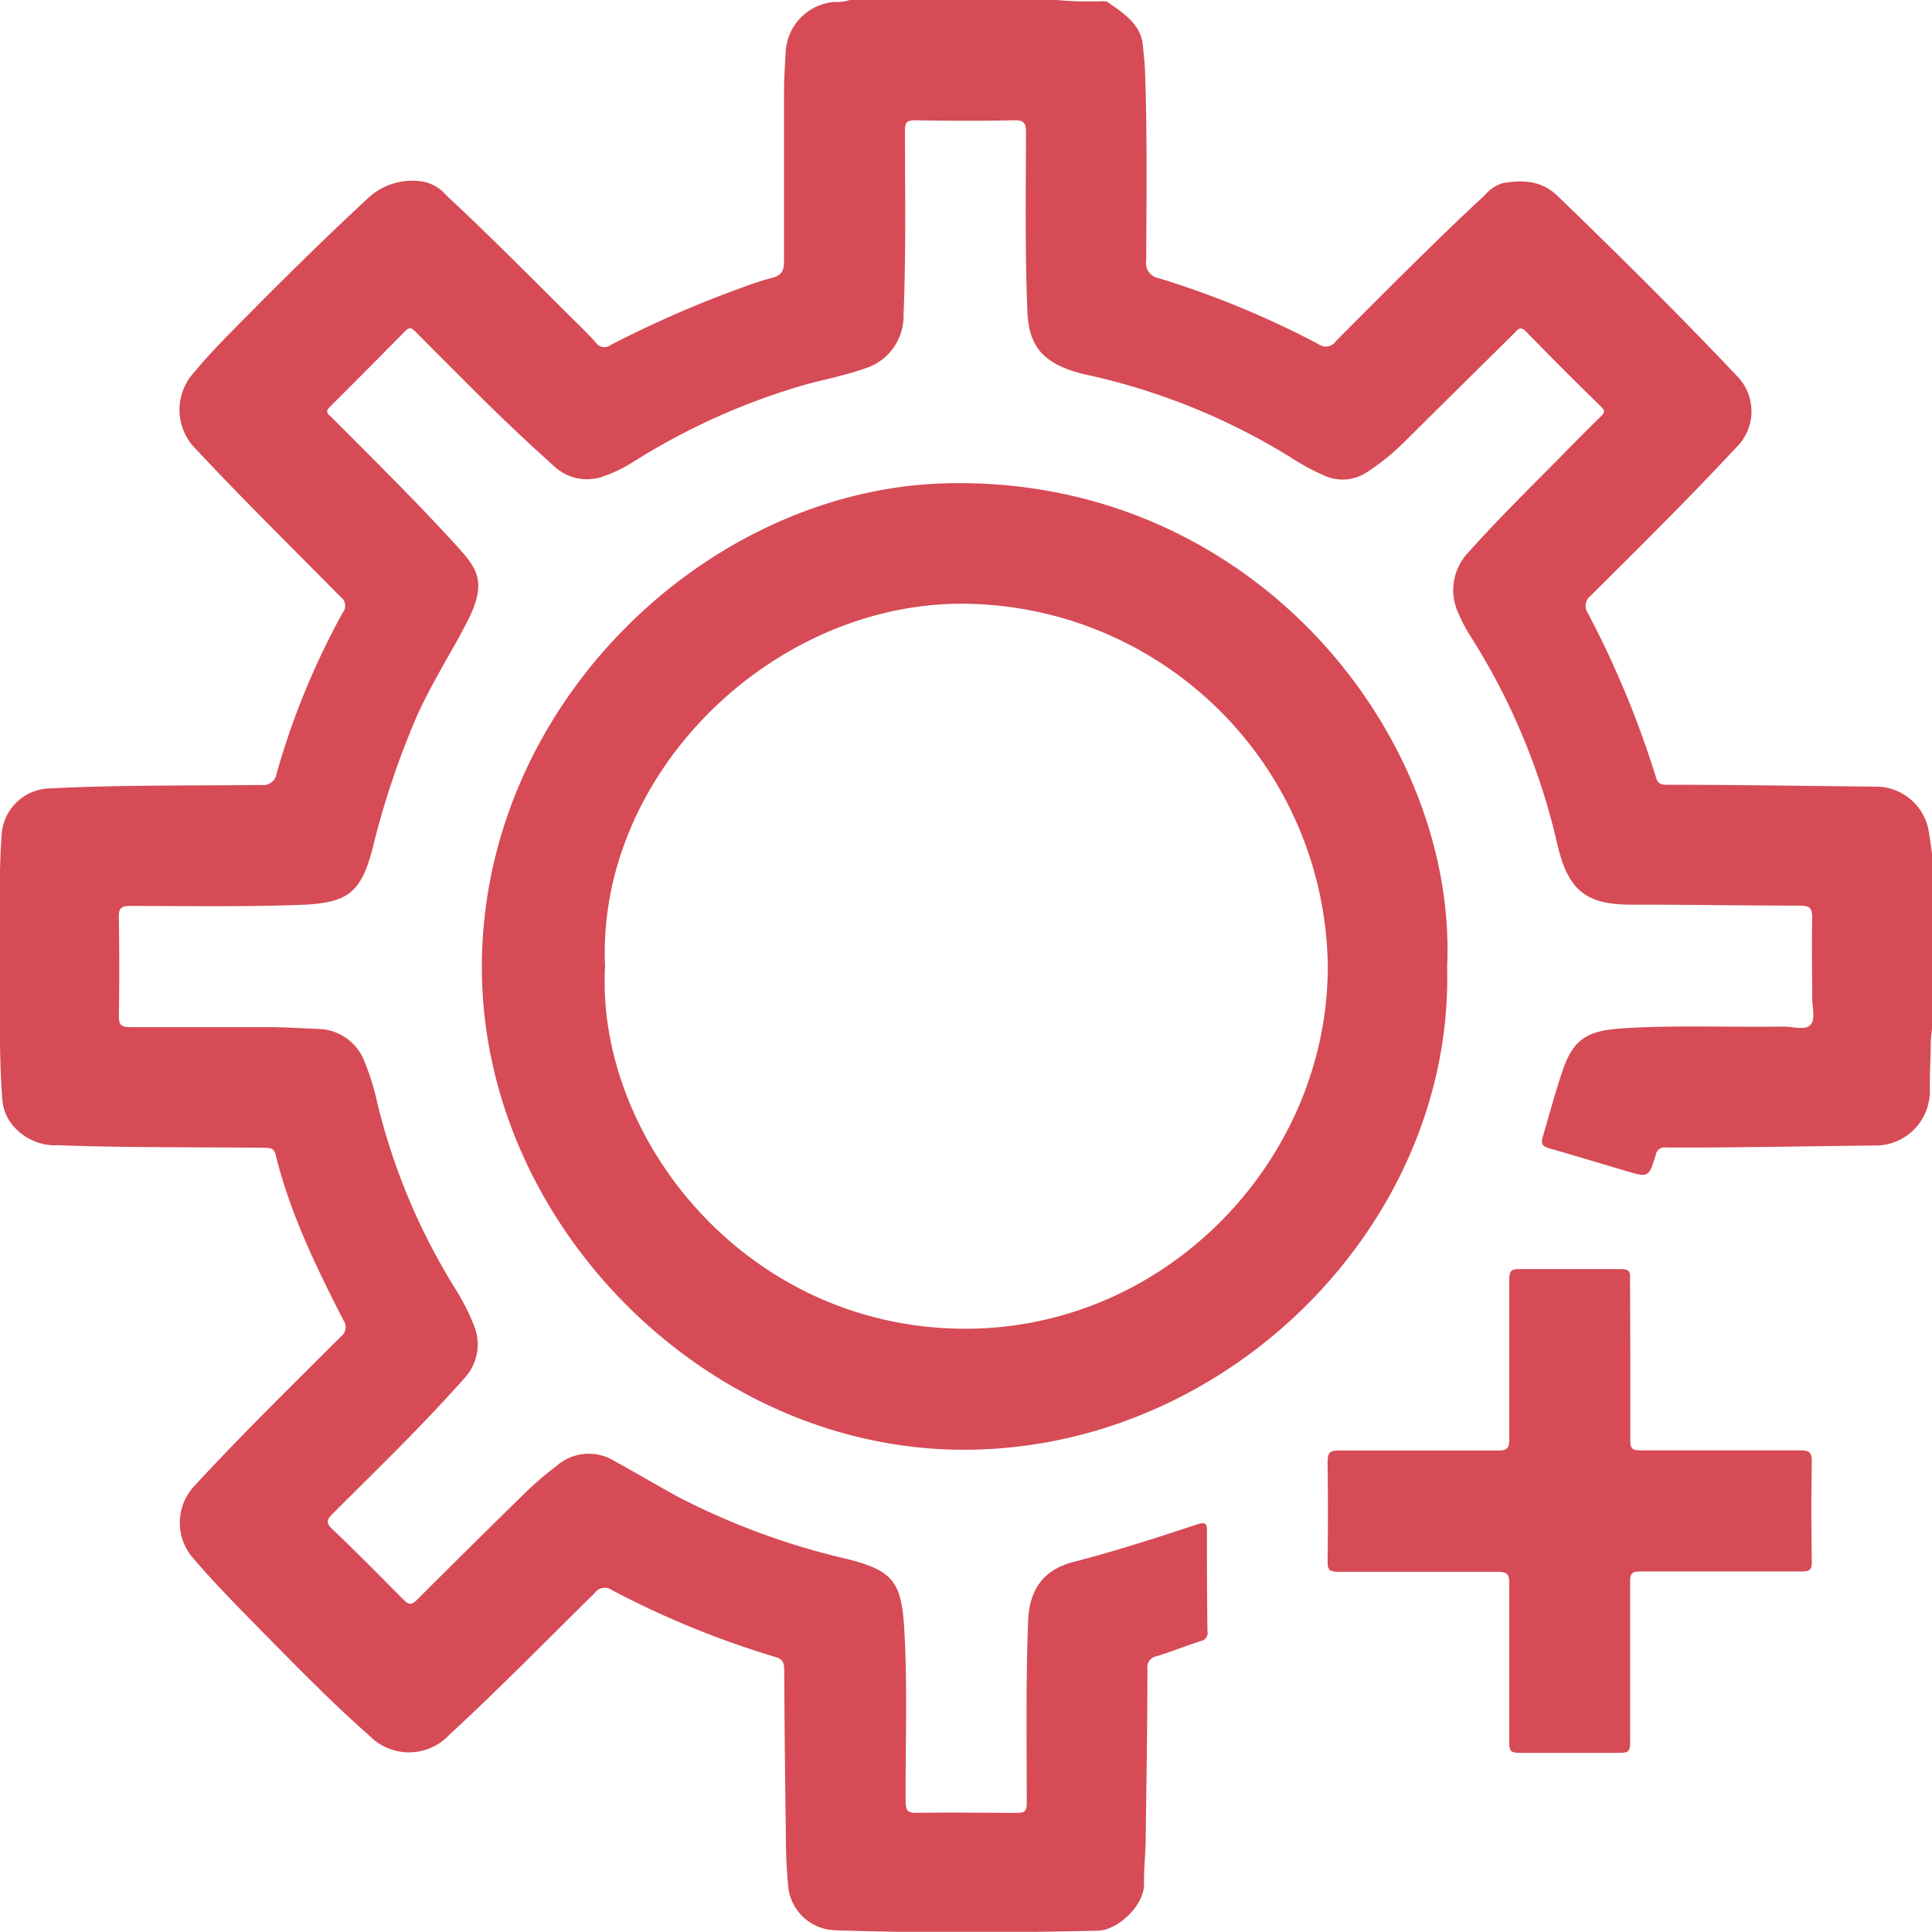
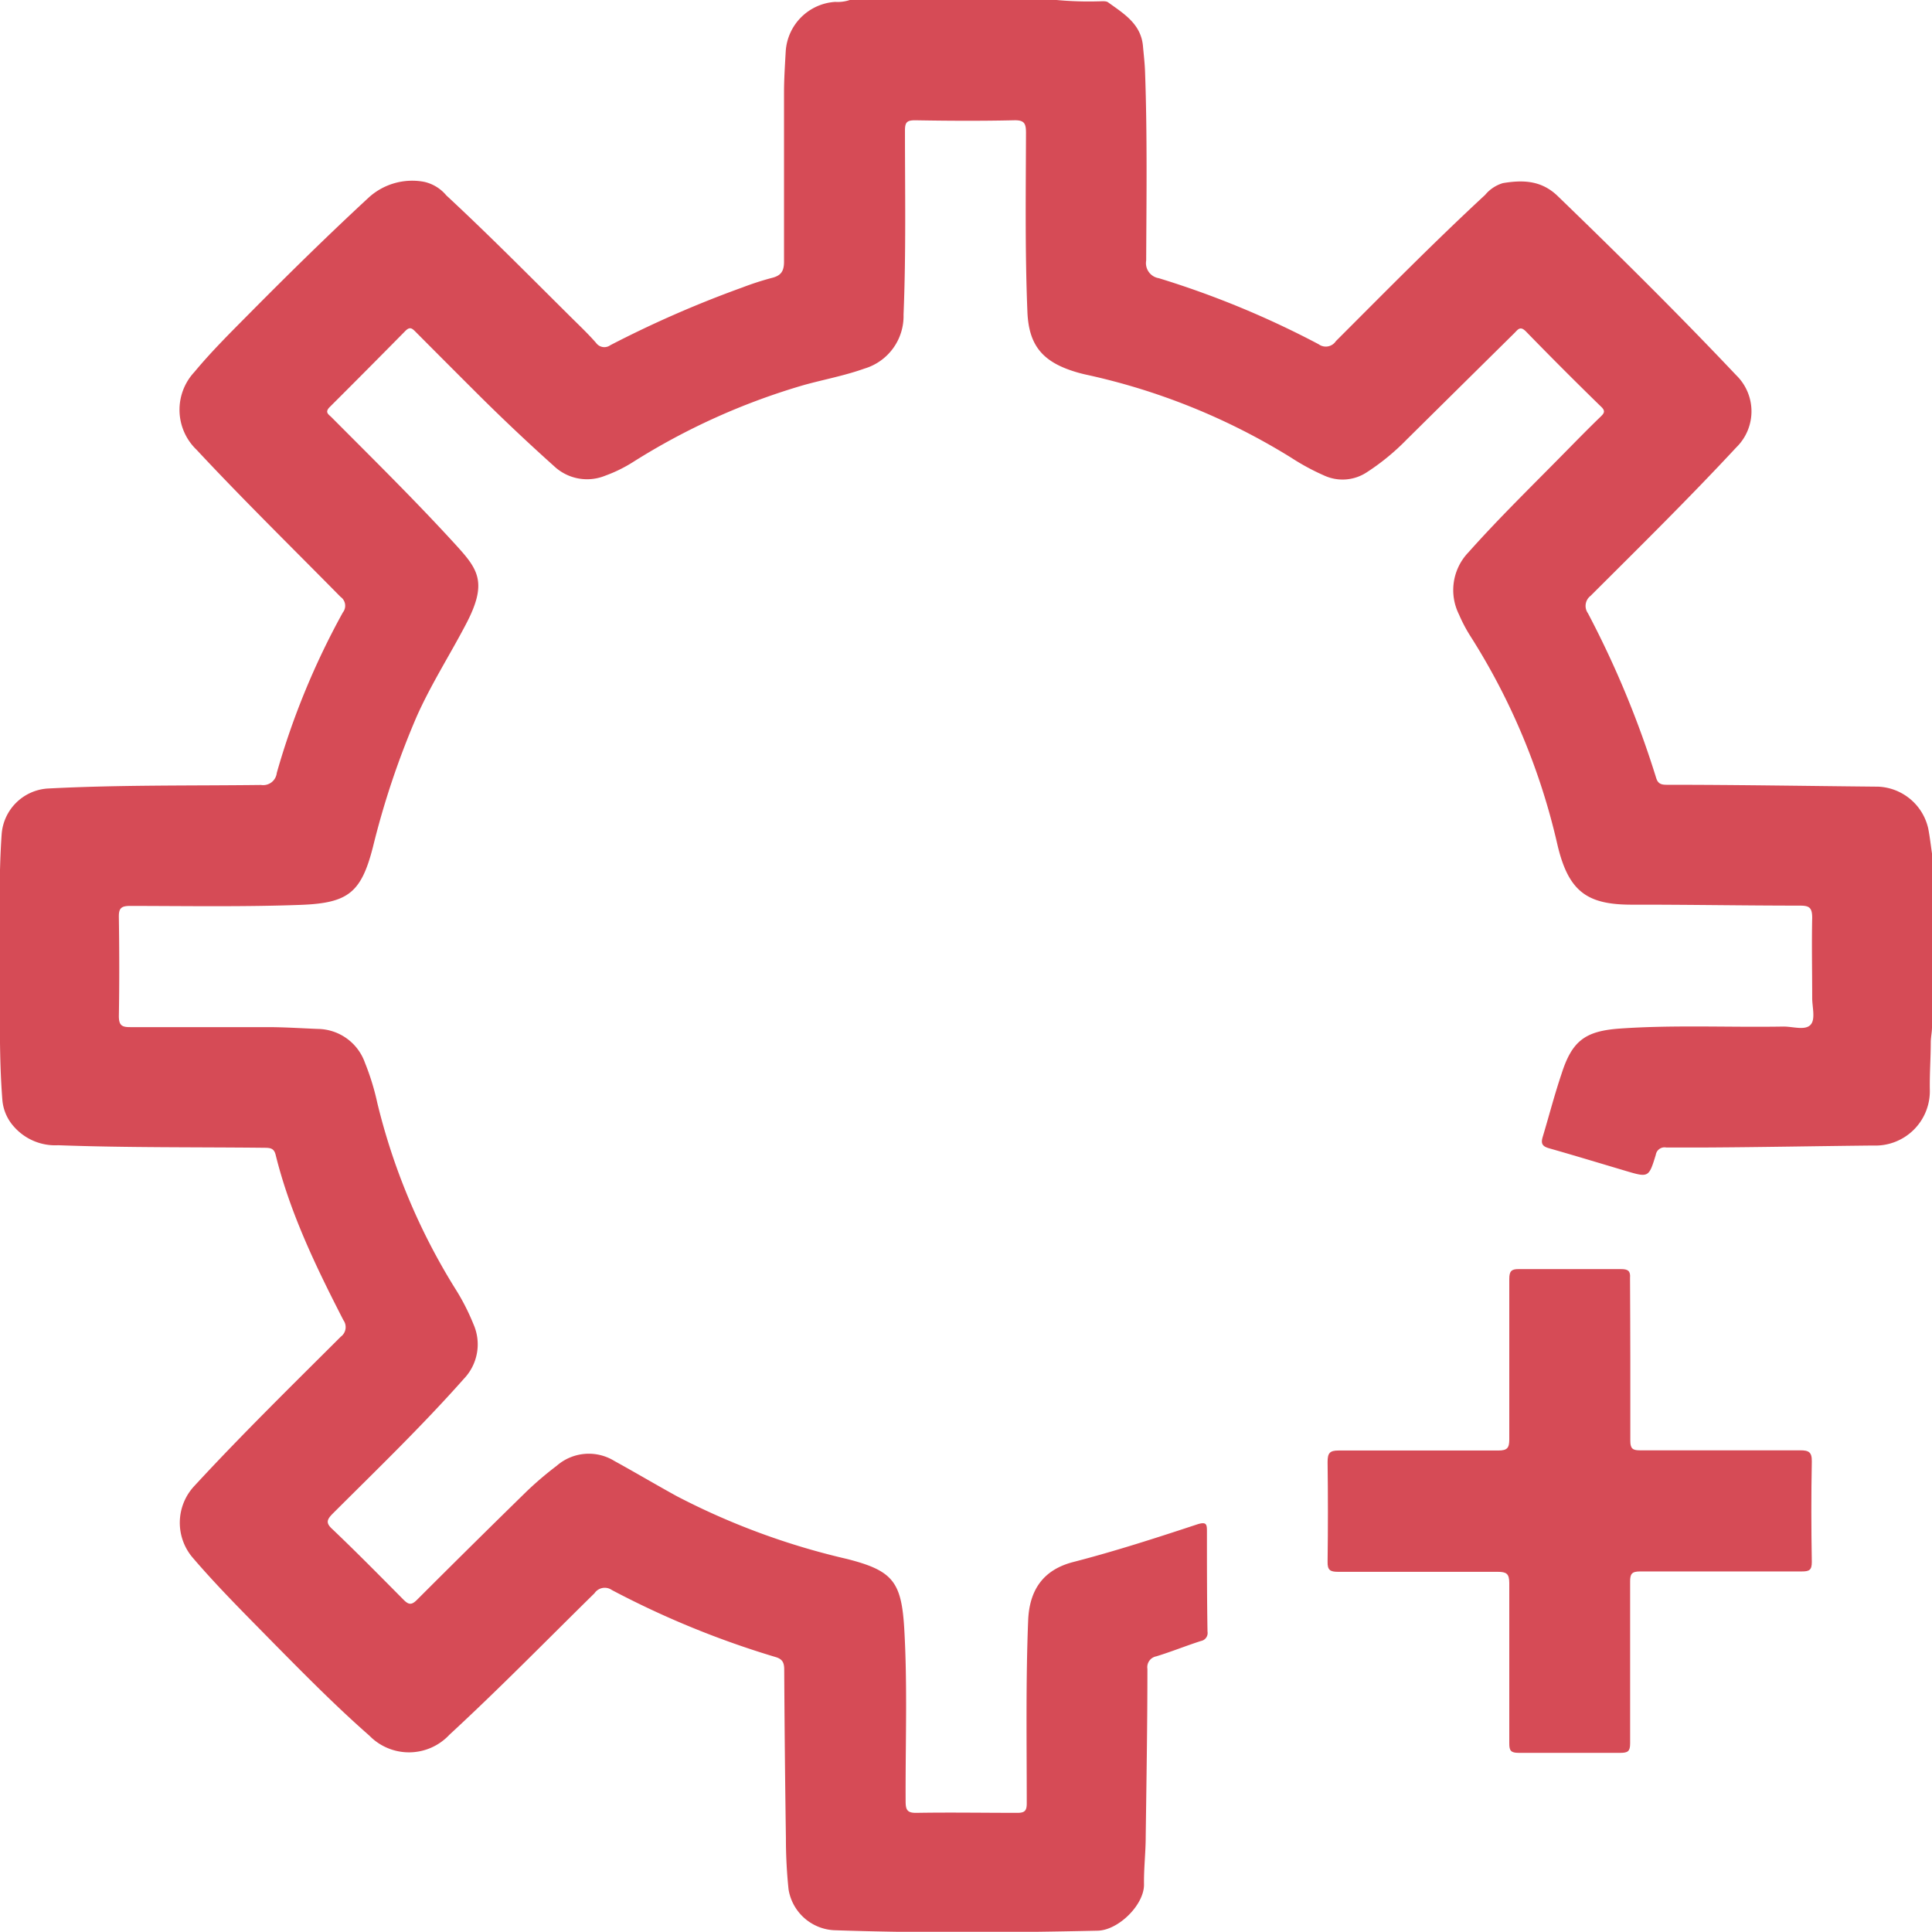
<svg xmlns="http://www.w3.org/2000/svg" viewBox="0 0 204.8 204.78">
  <defs>
    <style>.cls-1{fill:#d64b56;}</style>
  </defs>
  <title>Customize@300px</title>
  <g id="Layer_2" data-name="Layer 2">
    <g id="Customize">
      <g id="I3Qx4k.tif">
        <path class="cls-1" d="M204.8,108.87c0,.51-.11,1-.13,1.55,0,1.7-.13,3.41-.1,5.11a5.77,5.77,0,0,1-6,5.9c-6,.06-11.91.18-17.86.21-1.36,0-2.72,0-4.08,0a.94.94,0,0,0-1.11.78c-.74,2.42-.77,2.42-3.22,1.69-2.7-.8-5.39-1.62-8.1-2.39-.7-.2-.88-.49-.67-1.19.67-2.23,1.25-4.48,2-6.7,1.12-3.51,2.51-4.54,6.21-4.8,5.77-.4,11.55-.11,17.33-.21,1,0,2.24.42,2.83-.16s.19-1.92.2-2.91c0-2.82-.06-5.65,0-8.46,0-1.13-.35-1.29-1.35-1.29-5.92,0-11.84-.11-17.76-.1-4.7,0-6.72-1.33-7.9-6.37a70.22,70.22,0,0,0-9.16-22,16.06,16.06,0,0,1-1.27-2.39,5.78,5.78,0,0,1,1-6.59c3.34-3.75,6.94-7.24,10.45-10.82,1.17-1.19,2.34-2.38,3.55-3.55.41-.39.56-.63,0-1.13q-4-3.9-7.9-7.91c-.6-.61-.84-.23-1.21.15q-5.72,5.65-11.44,11.31a24.42,24.42,0,0,1-4.28,3.5,4.66,4.66,0,0,1-4.39.34,24.64,24.64,0,0,1-3.58-1.93,69,69,0,0,0-21.75-8.8,14.59,14.59,0,0,1-1.6-.45c-3.16-1.08-4.46-2.85-4.6-6.19-.26-6.33-.17-12.67-.15-19,0-1-.19-1.35-1.28-1.32-3.48.08-7,.06-10.45,0-.85,0-1.1.17-1.1,1.07,0,6.51.12,13-.15,19.53a5.81,5.81,0,0,1-4.17,5.73c-2.07.74-4.23,1.14-6.34,1.72A71,71,0,0,0,67.07,49a15,15,0,0,1-2.9,1.42,5.1,5.1,0,0,1-5.43-1q-4.12-3.69-8.05-7.6-3.33-3.32-6.64-6.65c-.37-.37-.6-.57-1.08-.09q-4,4.06-8,8.05c-.6.59-.12.8.19,1.12,4.42,4.44,8.89,8.84,13.12,13.47,2.39,2.62,3.47,4,1.08,8.51-1.71,3.26-3.7,6.37-5.2,9.75A87.77,87.77,0,0,0,39.53,89.8c-1.24,4.84-2.63,5.93-7.65,6.12-6,.22-12,.12-18.07.11-1,0-1.23.27-1.21,1.22.05,3.48.06,7,0,10.45,0,1,.32,1.19,1.24,1.18,4.84,0,9.68,0,14.52,0,1.77,0,3.55.12,5.32.19a5.37,5.37,0,0,1,5,3.57A26.47,26.47,0,0,1,40,116.93a67.09,67.09,0,0,0,8.18,19.55,23.43,23.43,0,0,1,2,3.87,5.28,5.28,0,0,1-1,5.8c-4.43,5-9.2,9.6-13.91,14.3-.63.64-.77,1,0,1.68,2.55,2.43,5,4.92,7.49,7.43.57.58.88.6,1.47,0q5.76-5.76,11.59-11.46A36,36,0,0,1,59,155.39a5.17,5.17,0,0,1,6.13-.52c2.22,1.22,4.41,2.52,6.63,3.74a76,76,0,0,0,18,6.64c4.84,1.23,5.79,2.38,6.09,7.32.36,6.12.12,12.25.15,18.38,0,.93.19,1.24,1.18,1.22,3.55-.06,7.11,0,10.66,0,.79,0,1-.23,1-1,0-6.47-.11-12.95.15-19.43.14-3.25,1.64-5.35,4.78-6.16,4.45-1.15,8.81-2.56,13.17-4,1-.31,1,.05,1,.82,0,3.52,0,7,.06,10.55a.86.86,0,0,1-.69,1c-1.59.51-3.14,1.14-4.74,1.63a1.17,1.17,0,0,0-.94,1.33c0,5.92-.1,11.84-.18,17.76,0,1.71-.21,3.41-.18,5.11,0,2.17-2.73,4.83-4.9,4.88-9.33.21-18.66.27-28-.05a5.16,5.16,0,0,1-4.78-4.33,51.5,51.5,0,0,1-.28-5.42q-.13-8.94-.18-17.87c0-.71-.16-1.12-.93-1.34a95.85,95.85,0,0,1-17.34-7.1,1.31,1.31,0,0,0-1.84.34c-5.09,5-10.13,10.16-15.38,15a5.86,5.86,0,0,1-8.48.1c-3.51-3.08-6.79-6.4-10.07-9.72-2.94-3-5.9-5.93-8.62-9.1a5.7,5.7,0,0,1,.14-7.66c5-5.42,10.28-10.59,15.51-15.81a1.26,1.26,0,0,0,.28-1.76c-2.89-5.63-5.65-11.33-7.18-17.52-.17-.69-.55-.74-1.12-.75-7.31-.08-14.63,0-21.94-.27a5.83,5.83,0,0,1-4.71-2,4.82,4.82,0,0,1-1.2-2.81C-.1,112.12,0,107.66,0,103.21c0-4.95-.17-9.9.18-14.84A5.24,5.24,0,0,1,5,83.59c7.55-.4,15.11-.29,22.67-.38a1.45,1.45,0,0,0,1.67-1.28,80.81,80.81,0,0,1,7-17,1.15,1.15,0,0,0-.24-1.66C31,58.09,25.8,53,20.84,47.68a5.87,5.87,0,0,1-.23-8.25c1.8-2.17,3.81-4.16,5.79-6.16,4.17-4.21,8.39-8.36,12.74-12.38a6.85,6.85,0,0,1,5.8-1.62,4.26,4.26,0,0,1,2.37,1.44c4.42,4.1,8.65,8.38,12.93,12.63,1,1,2,1.93,2.94,3a1.08,1.08,0,0,0,1.52.25,115.89,115.89,0,0,1,14-6.12,30.59,30.59,0,0,1,3.08-1c1-.24,1.34-.7,1.33-1.78,0-6,0-11.91,0-17.87,0-1.46.1-2.92.18-4.38A5.61,5.61,0,0,1,88.54.2,4,4,0,0,0,90.08,0H112a37.26,37.26,0,0,0,4.48.14c.34,0,.78-.06,1,.12,1.65,1.19,3.48,2.28,3.68,4.64.08.9.19,1.8.22,2.71.24,6.64.15,13.3.12,20a1.62,1.62,0,0,0,1.34,1.88,97.05,97.05,0,0,1,16.94,7,1.28,1.28,0,0,0,1.83-.33c5.22-5.22,10.4-10.48,15.82-15.5a3.87,3.87,0,0,1,1.89-1.25c2.12-.35,4.07-.3,5.8,1.37,6.44,6.22,12.8,12.52,18.93,19a5.34,5.34,0,0,1,0,7.65c-5,5.38-10.24,10.54-15.44,15.73a1.34,1.34,0,0,0-.28,1.85,102.67,102.67,0,0,1,7.22,17.42c.18.63.52.76,1.11.76,7.49,0,15,.13,22.46.2a5.69,5.69,0,0,1,5.28,4.43c.17.88.27,1.77.4,2.66Z" />
-         <path class="cls-1" d="M153.4,102.53c.7,27-23,51.05-51.06,51.15-27.46.1-51.37-24-51.26-51.33.1-27.9,24-50.37,49-51.11C132.72,50.29,154.55,78,153.4,102.53Zm-89.26-.09c-1,17.94,14.66,38.22,37.9,38.41,21.53.17,38.75-17.88,38.71-38.46A38.9,38.9,0,0,0,101.31,64C81.23,64.41,63.23,82.42,64.14,102.44Z" />
-         <path class="cls-1" d="M172.82,144.18c0,2.85,0,5.71,0,8.56,0,.82.26,1,1,1,5.67,0,11.34,0,17,0,.9,0,1.26.17,1.24,1.19-.07,3.55-.06,7.1,0,10.65,0,.86-.27,1-1.06,1-5.71,0-11.42,0-17.13,0-.89,0-1.08.25-1.07,1.1,0,5.71,0,11.42,0,17.13,0,.84-.24,1-1.05,1-3.59,0-7.17,0-10.76,0-.84,0-1-.24-1-1,0-5.68,0-11.35,0-17,0-1-.31-1.19-1.23-1.19-5.64,0-11.28,0-16.92,0-.85,0-1.13-.19-1.11-1.08q.07-5.28,0-10.55c0-.93.2-1.24,1.19-1.23,5.64,0,11.28,0,16.92,0,.94,0,1.15-.28,1.15-1.18,0-5.68,0-11.35,0-17,0-.81.21-1.06,1-1.05,3.62,0,7.24,0,10.86,0,.73,0,1,.2.94.94C172.8,138.33,172.82,141.26,172.82,144.18Z" />
+         <path class="cls-1" d="M172.82,144.18c0,2.85,0,5.71,0,8.56,0,.82.26,1,1,1,5.67,0,11.34,0,17,0,.9,0,1.26.17,1.24,1.19-.07,3.55-.06,7.1,0,10.65,0,.86-.27,1-1.06,1-5.71,0-11.42,0-17.13,0-.89,0-1.08.25-1.07,1.1,0,5.71,0,11.42,0,17.13,0,.84-.24,1-1.05,1-3.59,0-7.17,0-10.76,0-.84,0-1-.24-1-1,0-5.68,0-11.35,0-17,0-1-.31-1.19-1.23-1.19-5.64,0-11.28,0-16.92,0-.85,0-1.13-.19-1.11-1.08q.07-5.28,0-10.55c0-.93.2-1.24,1.19-1.23,5.64,0,11.28,0,16.92,0,.94,0,1.15-.28,1.15-1.18,0-5.68,0-11.35,0-17,0-.81.21-1.06,1-1.05,3.62,0,7.24,0,10.86,0,.73,0,1,.2.94.94C172.8,138.33,172.82,141.26,172.82,144.18" />
      </g>
    </g>
  </g>
</svg>